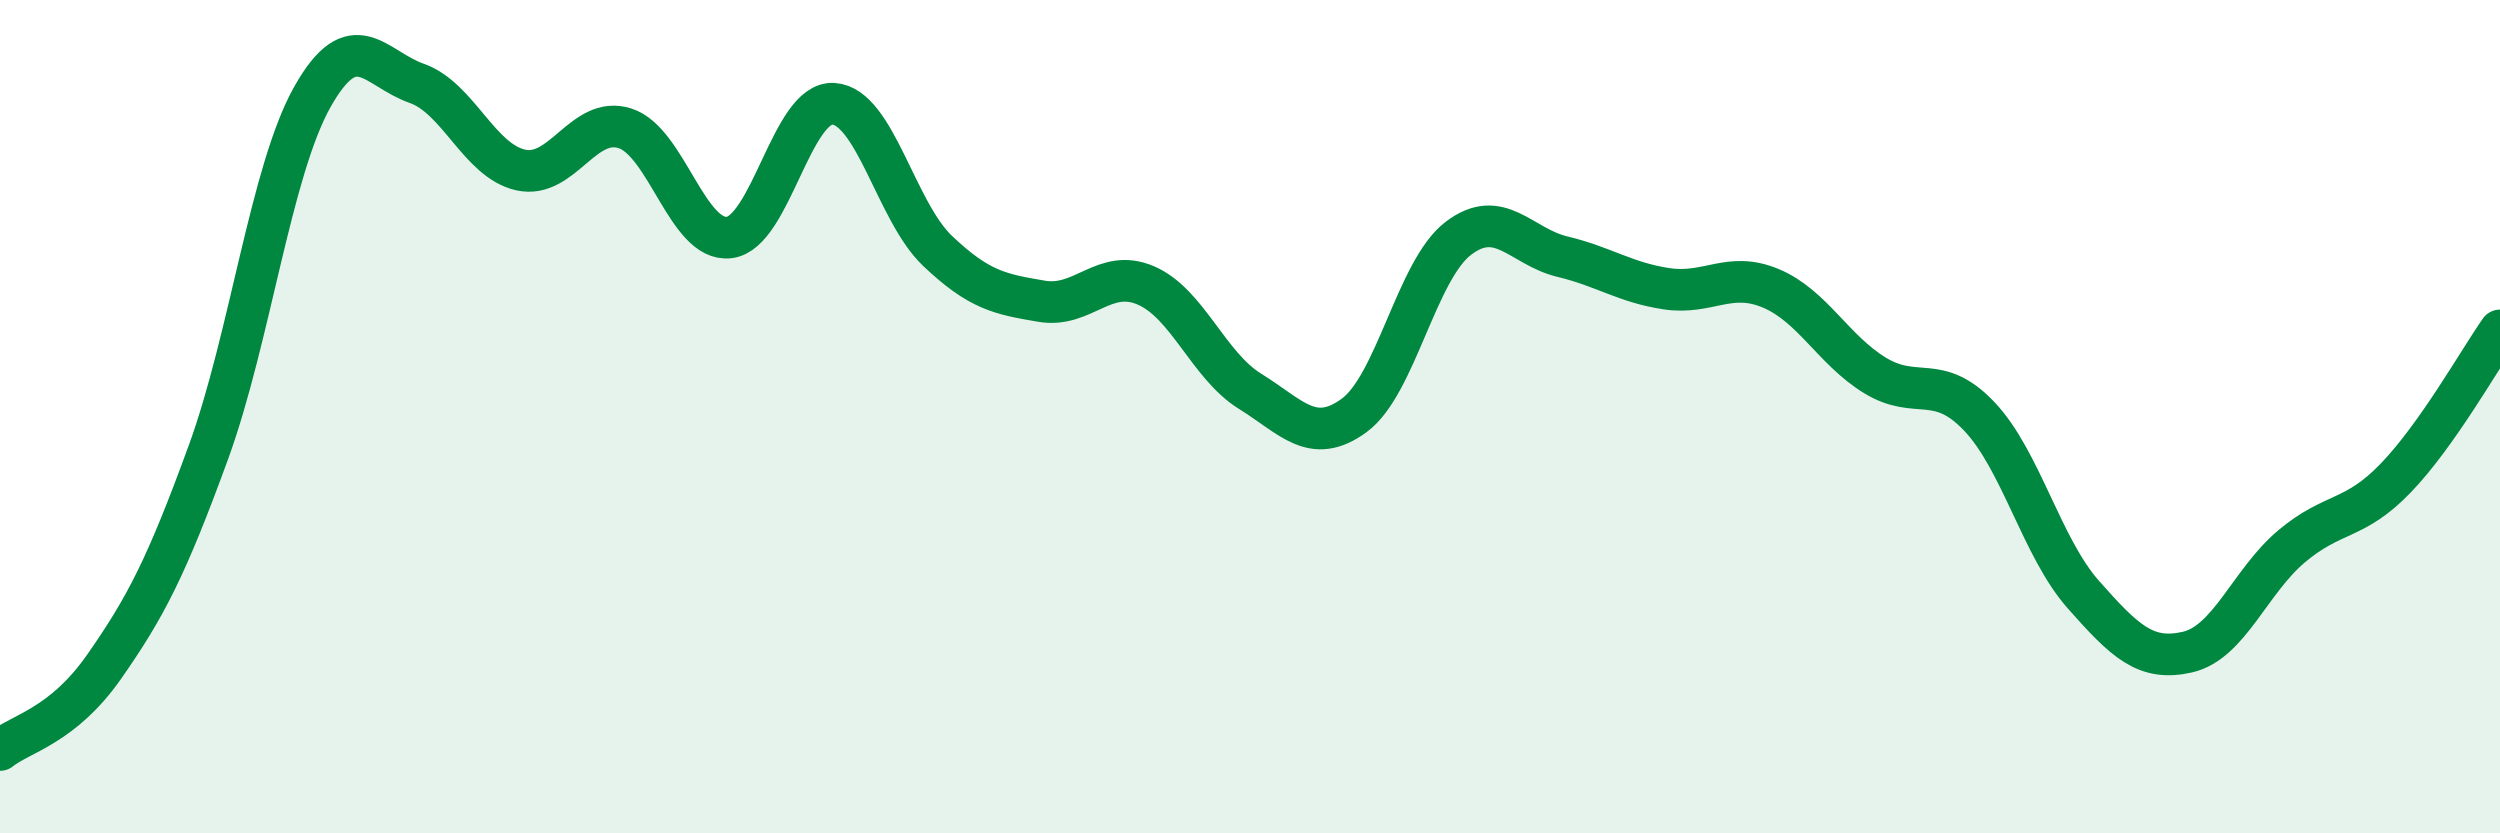
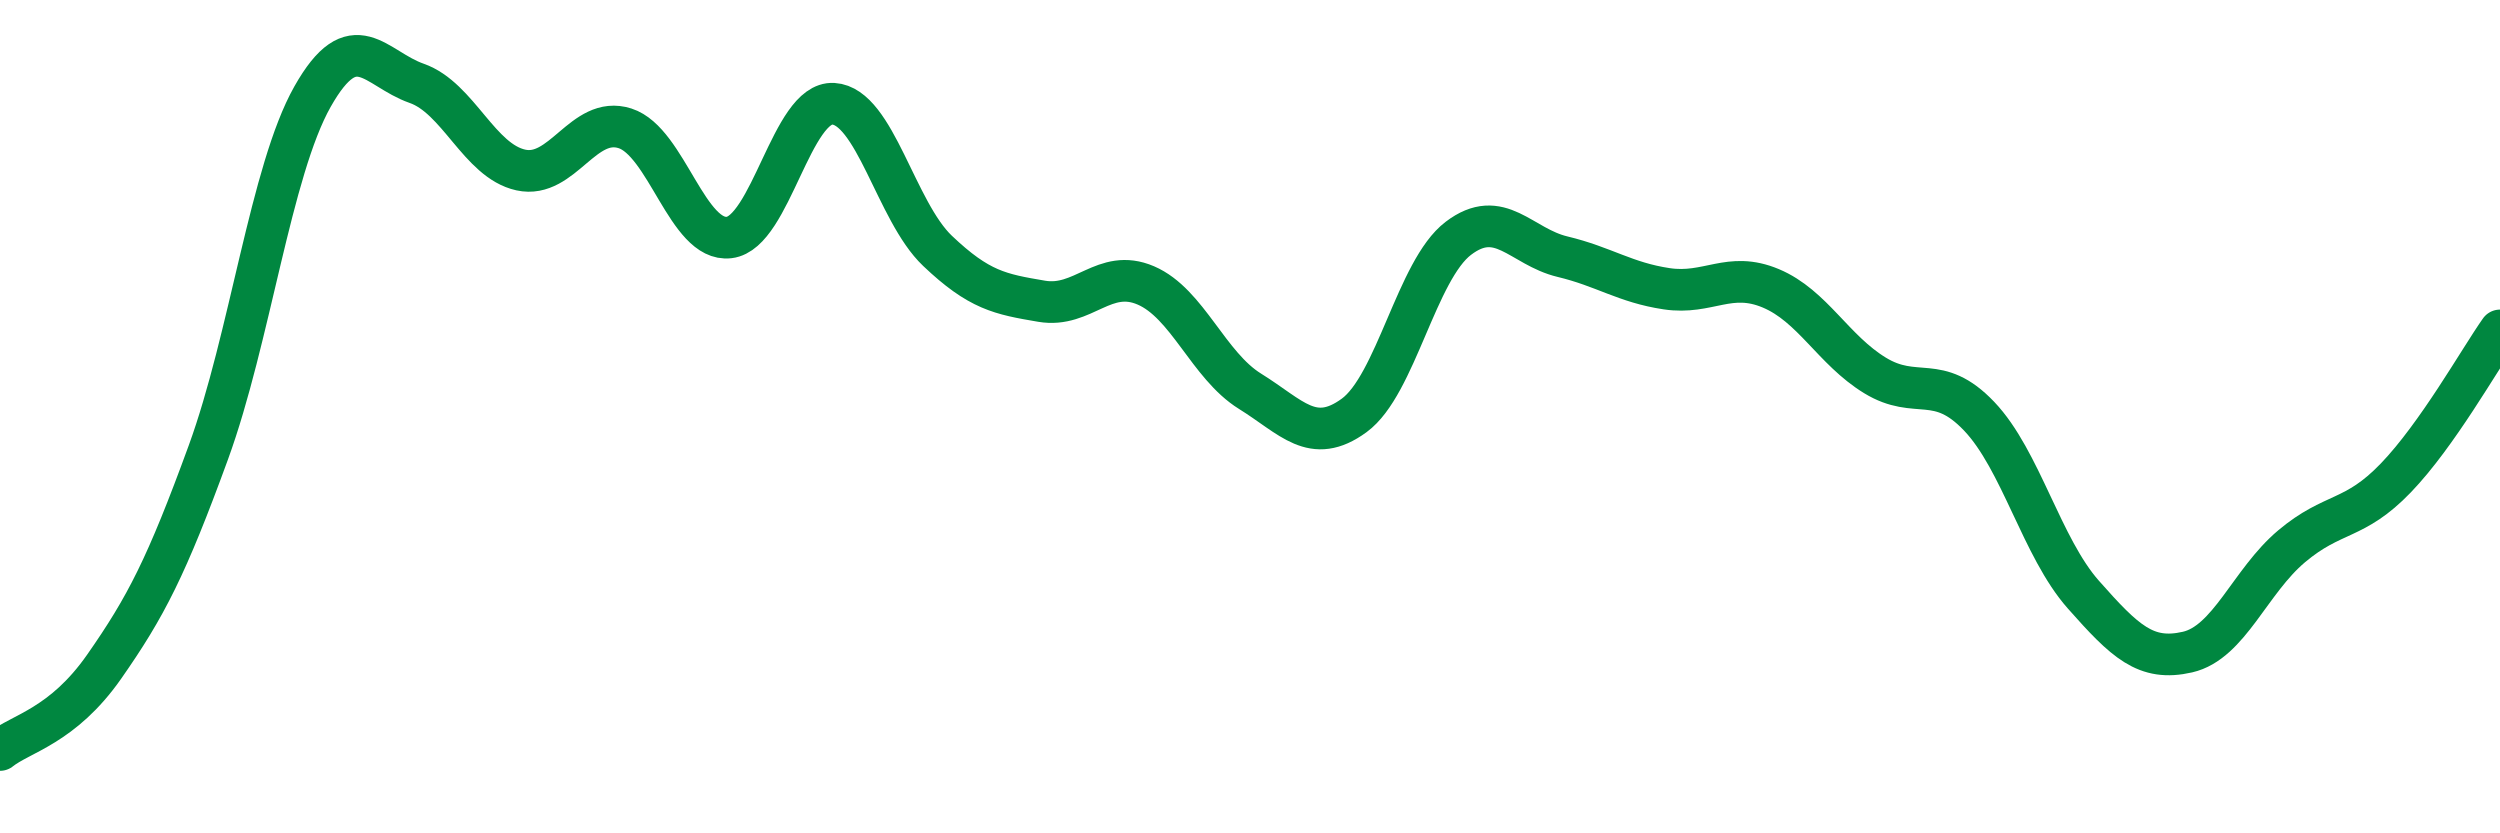
<svg xmlns="http://www.w3.org/2000/svg" width="60" height="20" viewBox="0 0 60 20">
-   <path d="M 0,18 C 0.5,17.6 1.5,17.43 2.5,16 C 3.5,14.57 4,13.6 5,10.86 C 6,8.12 6.5,4.09 7.5,2.32 C 8.5,0.55 9,1.65 10,2 C 11,2.35 11.5,3.86 12.5,4.08 C 13.5,4.3 14,2.76 15,3.08 C 16,3.4 16.5,5.82 17.5,5.7 C 18.5,5.58 19,2.43 20,2.49 C 21,2.55 21.5,5.07 22.5,6.02 C 23.5,6.97 24,7.06 25,7.23 C 26,7.4 26.5,6.42 27.5,6.85 C 28.5,7.28 29,8.77 30,9.39 C 31,10.01 31.5,10.7 32.5,9.97 C 33.5,9.24 34,6.48 35,5.72 C 36,4.96 36.5,5.92 37.5,6.16 C 38.5,6.4 39,6.78 40,6.93 C 41,7.08 41.5,6.5 42.5,6.92 C 43.5,7.34 44,8.4 45,9.01 C 46,9.62 46.5,8.94 47.5,9.99 C 48.5,11.04 49,13.14 50,14.27 C 51,15.4 51.5,15.88 52.5,15.65 C 53.5,15.42 54,13.95 55,13.11 C 56,12.27 56.5,12.51 57.5,11.47 C 58.5,10.43 59.5,8.64 60,7.93L60 20L0 20Z" fill="#008740" opacity="0.1" stroke-linecap="round" stroke-linejoin="round" />
  <path d="M 0,18 C 0.5,17.6 1.5,17.43 2.5,16 C 3.5,14.57 4,13.6 5,10.86 C 6,8.12 6.5,4.09 7.5,2.32 C 8.5,0.55 9,1.65 10,2 C 11,2.35 11.5,3.86 12.5,4.08 C 13.5,4.3 14,2.76 15,3.08 C 16,3.4 16.5,5.82 17.5,5.7 C 18.5,5.58 19,2.43 20,2.49 C 21,2.55 21.5,5.07 22.5,6.02 C 23.5,6.97 24,7.06 25,7.23 C 26,7.4 26.5,6.42 27.5,6.85 C 28.5,7.28 29,8.77 30,9.39 C 31,10.01 31.5,10.7 32.5,9.97 C 33.5,9.24 34,6.48 35,5.72 C 36,4.96 36.5,5.92 37.5,6.16 C 38.5,6.4 39,6.78 40,6.93 C 41,7.08 41.5,6.5 42.5,6.92 C 43.5,7.34 44,8.4 45,9.01 C 46,9.62 46.5,8.94 47.5,9.99 C 48.5,11.04 49,13.14 50,14.27 C 51,15.4 51.5,15.88 52.5,15.65 C 53.5,15.42 54,13.95 55,13.11 C 56,12.27 56.5,12.51 57.5,11.47 C 58.5,10.43 59.5,8.64 60,7.93" stroke="#008740" stroke-width="1" fill="none" stroke-linecap="round" stroke-linejoin="round" />
</svg>